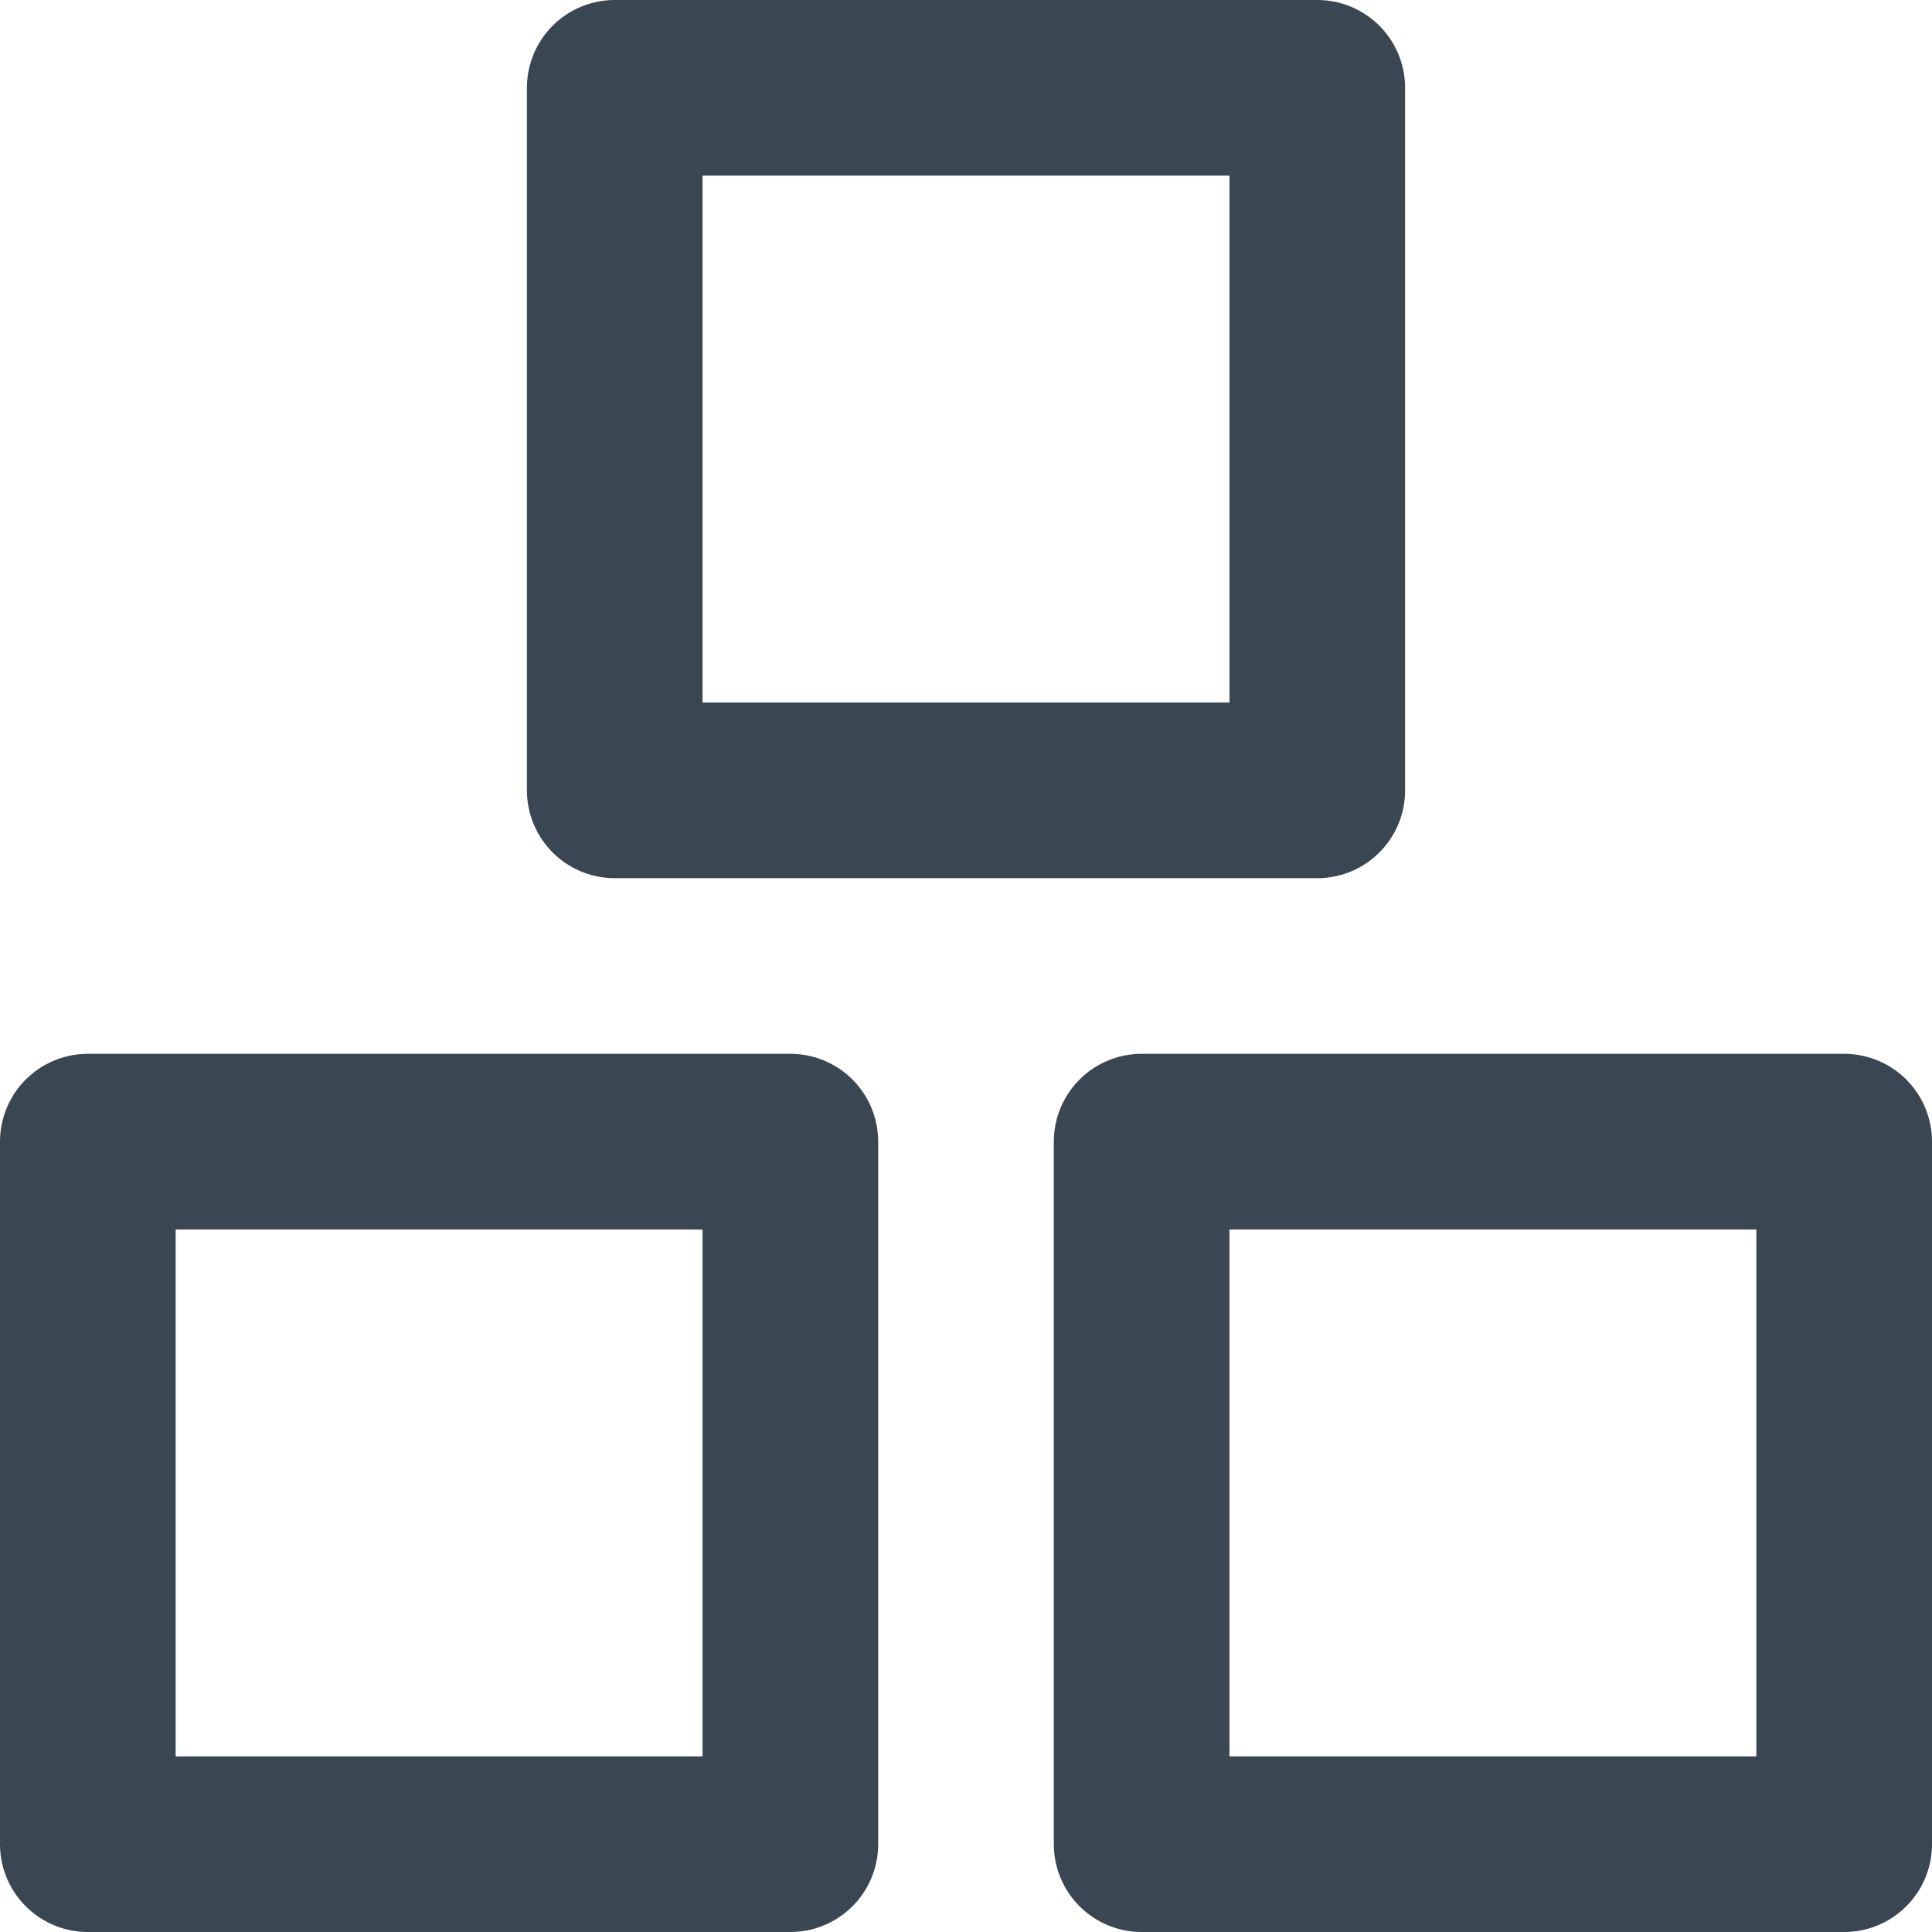
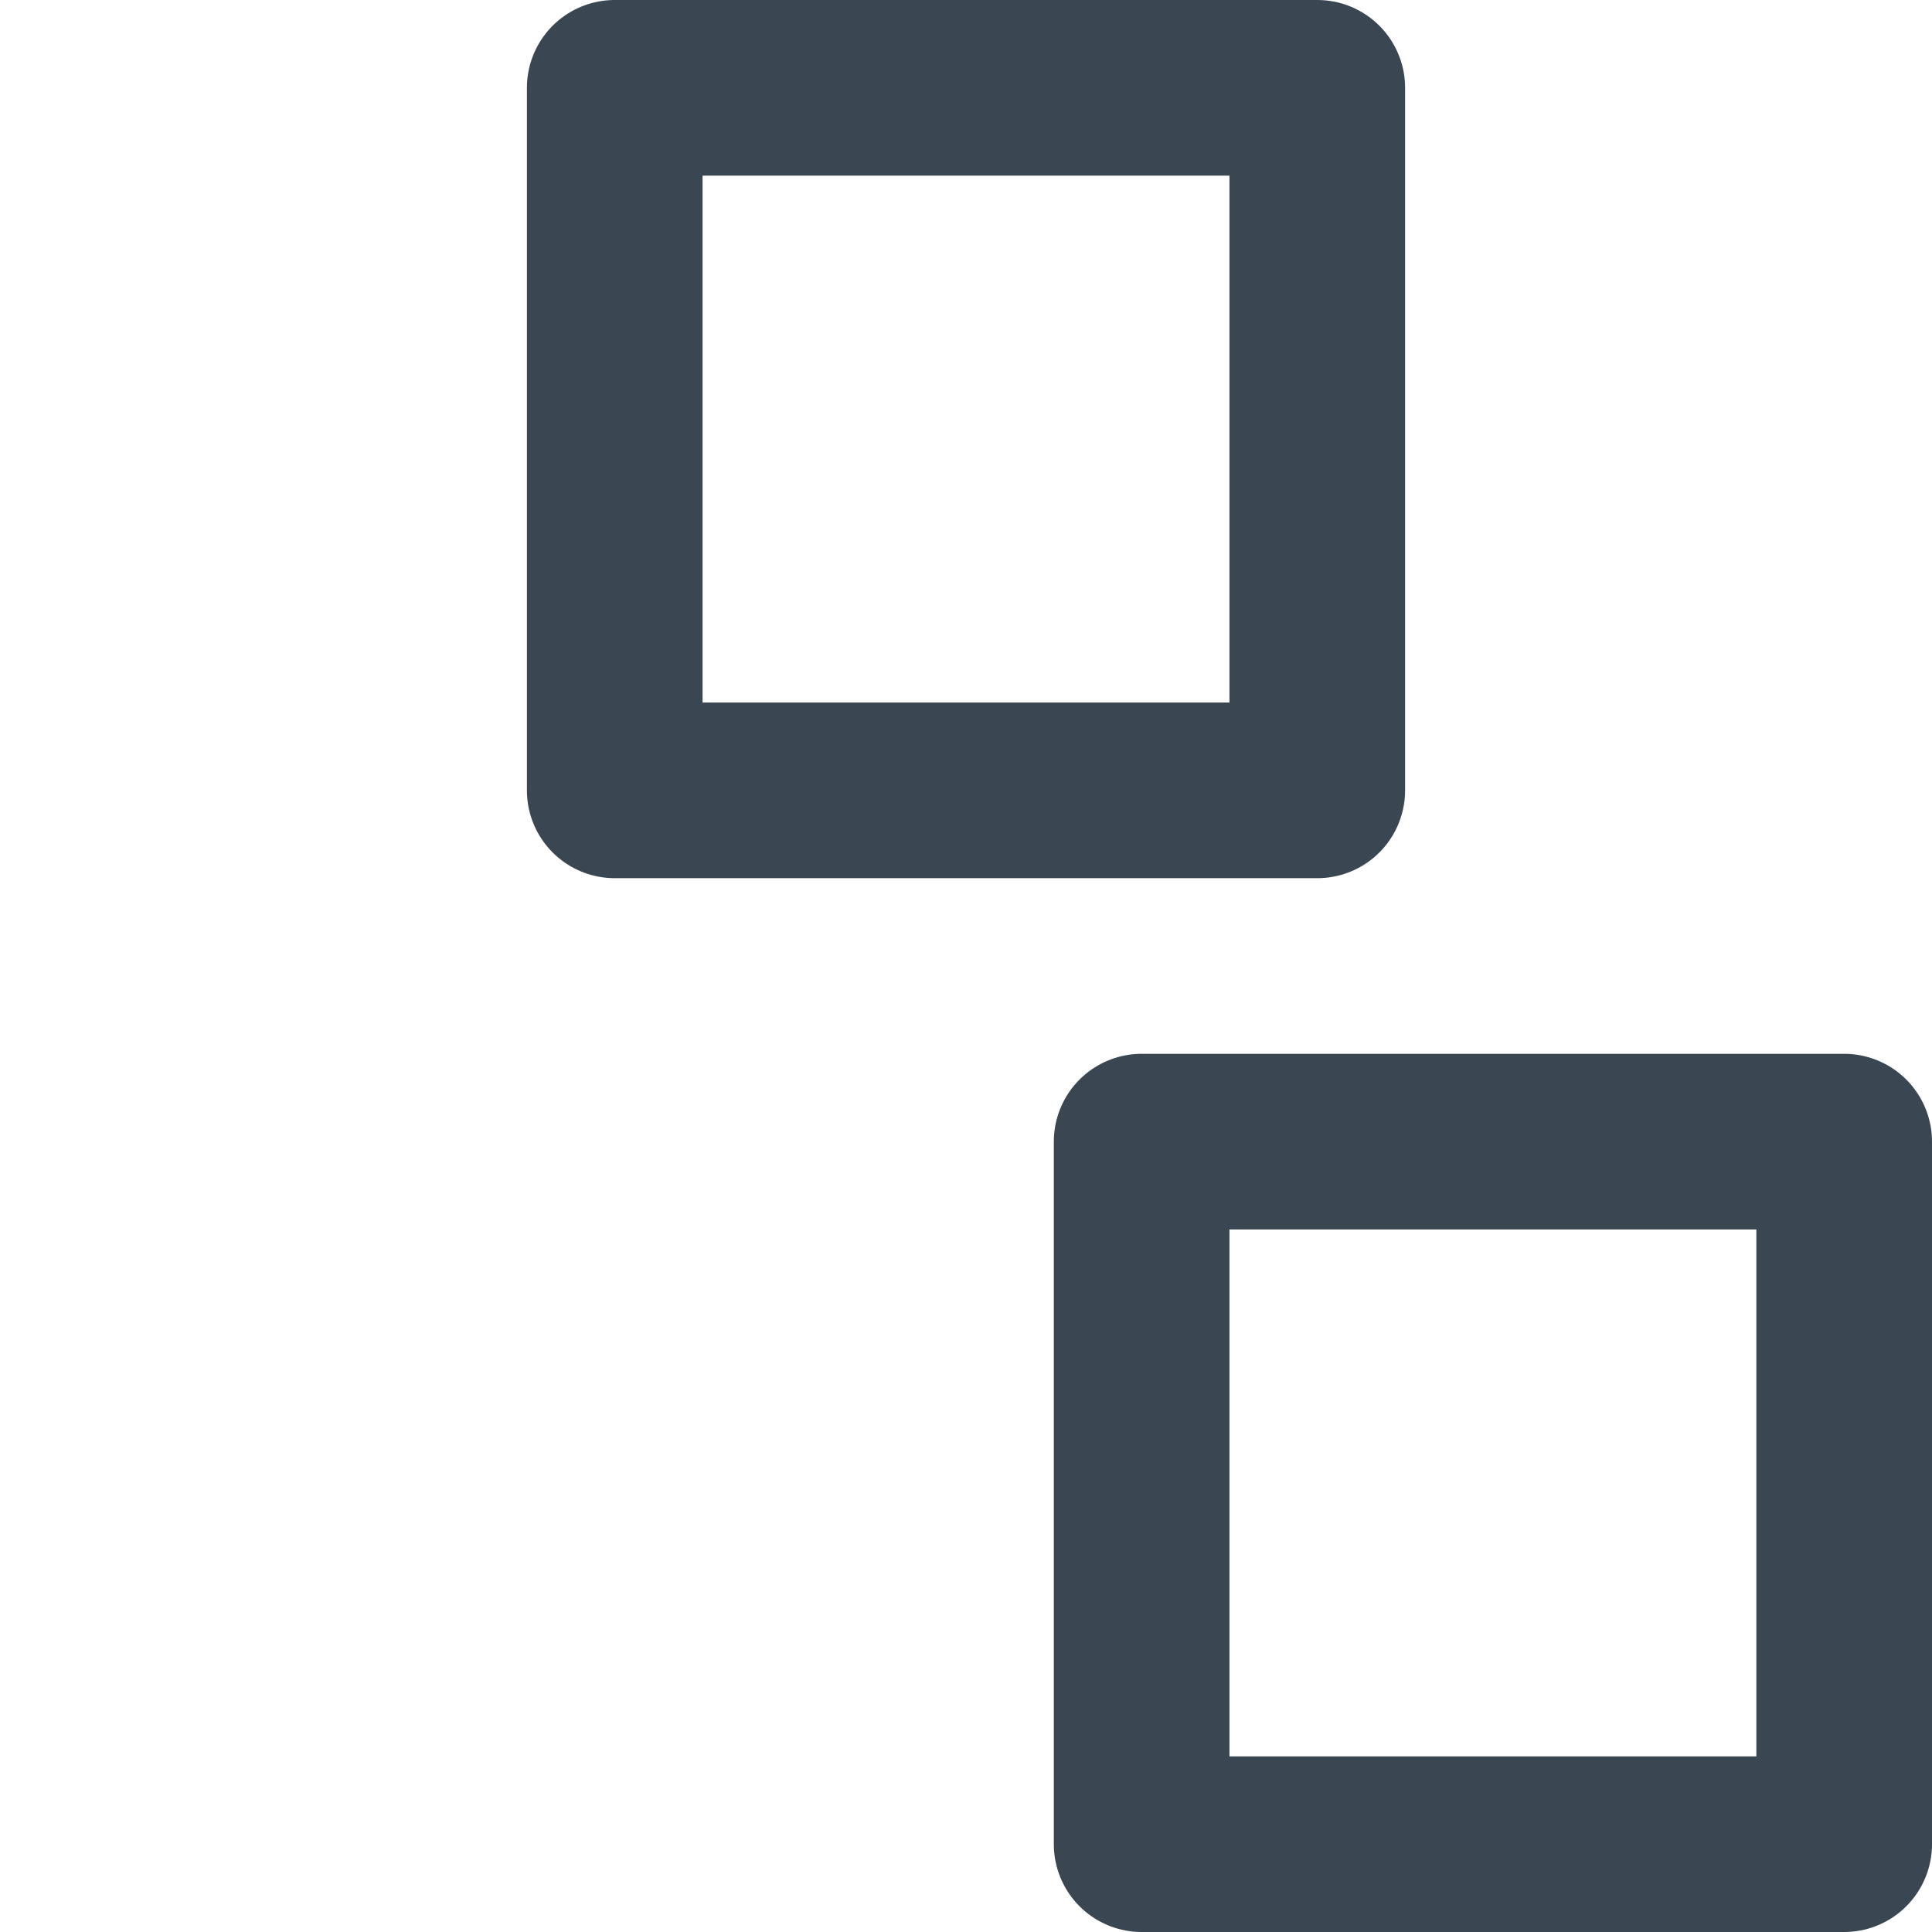
<svg xmlns="http://www.w3.org/2000/svg" width="22" height="22" viewBox="0 0 22 22" fill="none">
  <path d="M15 1H7V9H15V1Z" stroke="#3A4651" stroke-width="2" stroke-linecap="round" stroke-linejoin="round" />
-   <path d="M9 13H1V21H9V13Z" stroke="#3A4651" stroke-width="2" stroke-linecap="round" stroke-linejoin="round" />
  <path d="M21 13H13V21H21V13Z" stroke="#3A4651" stroke-width="2" stroke-linecap="round" stroke-linejoin="round" />
</svg>